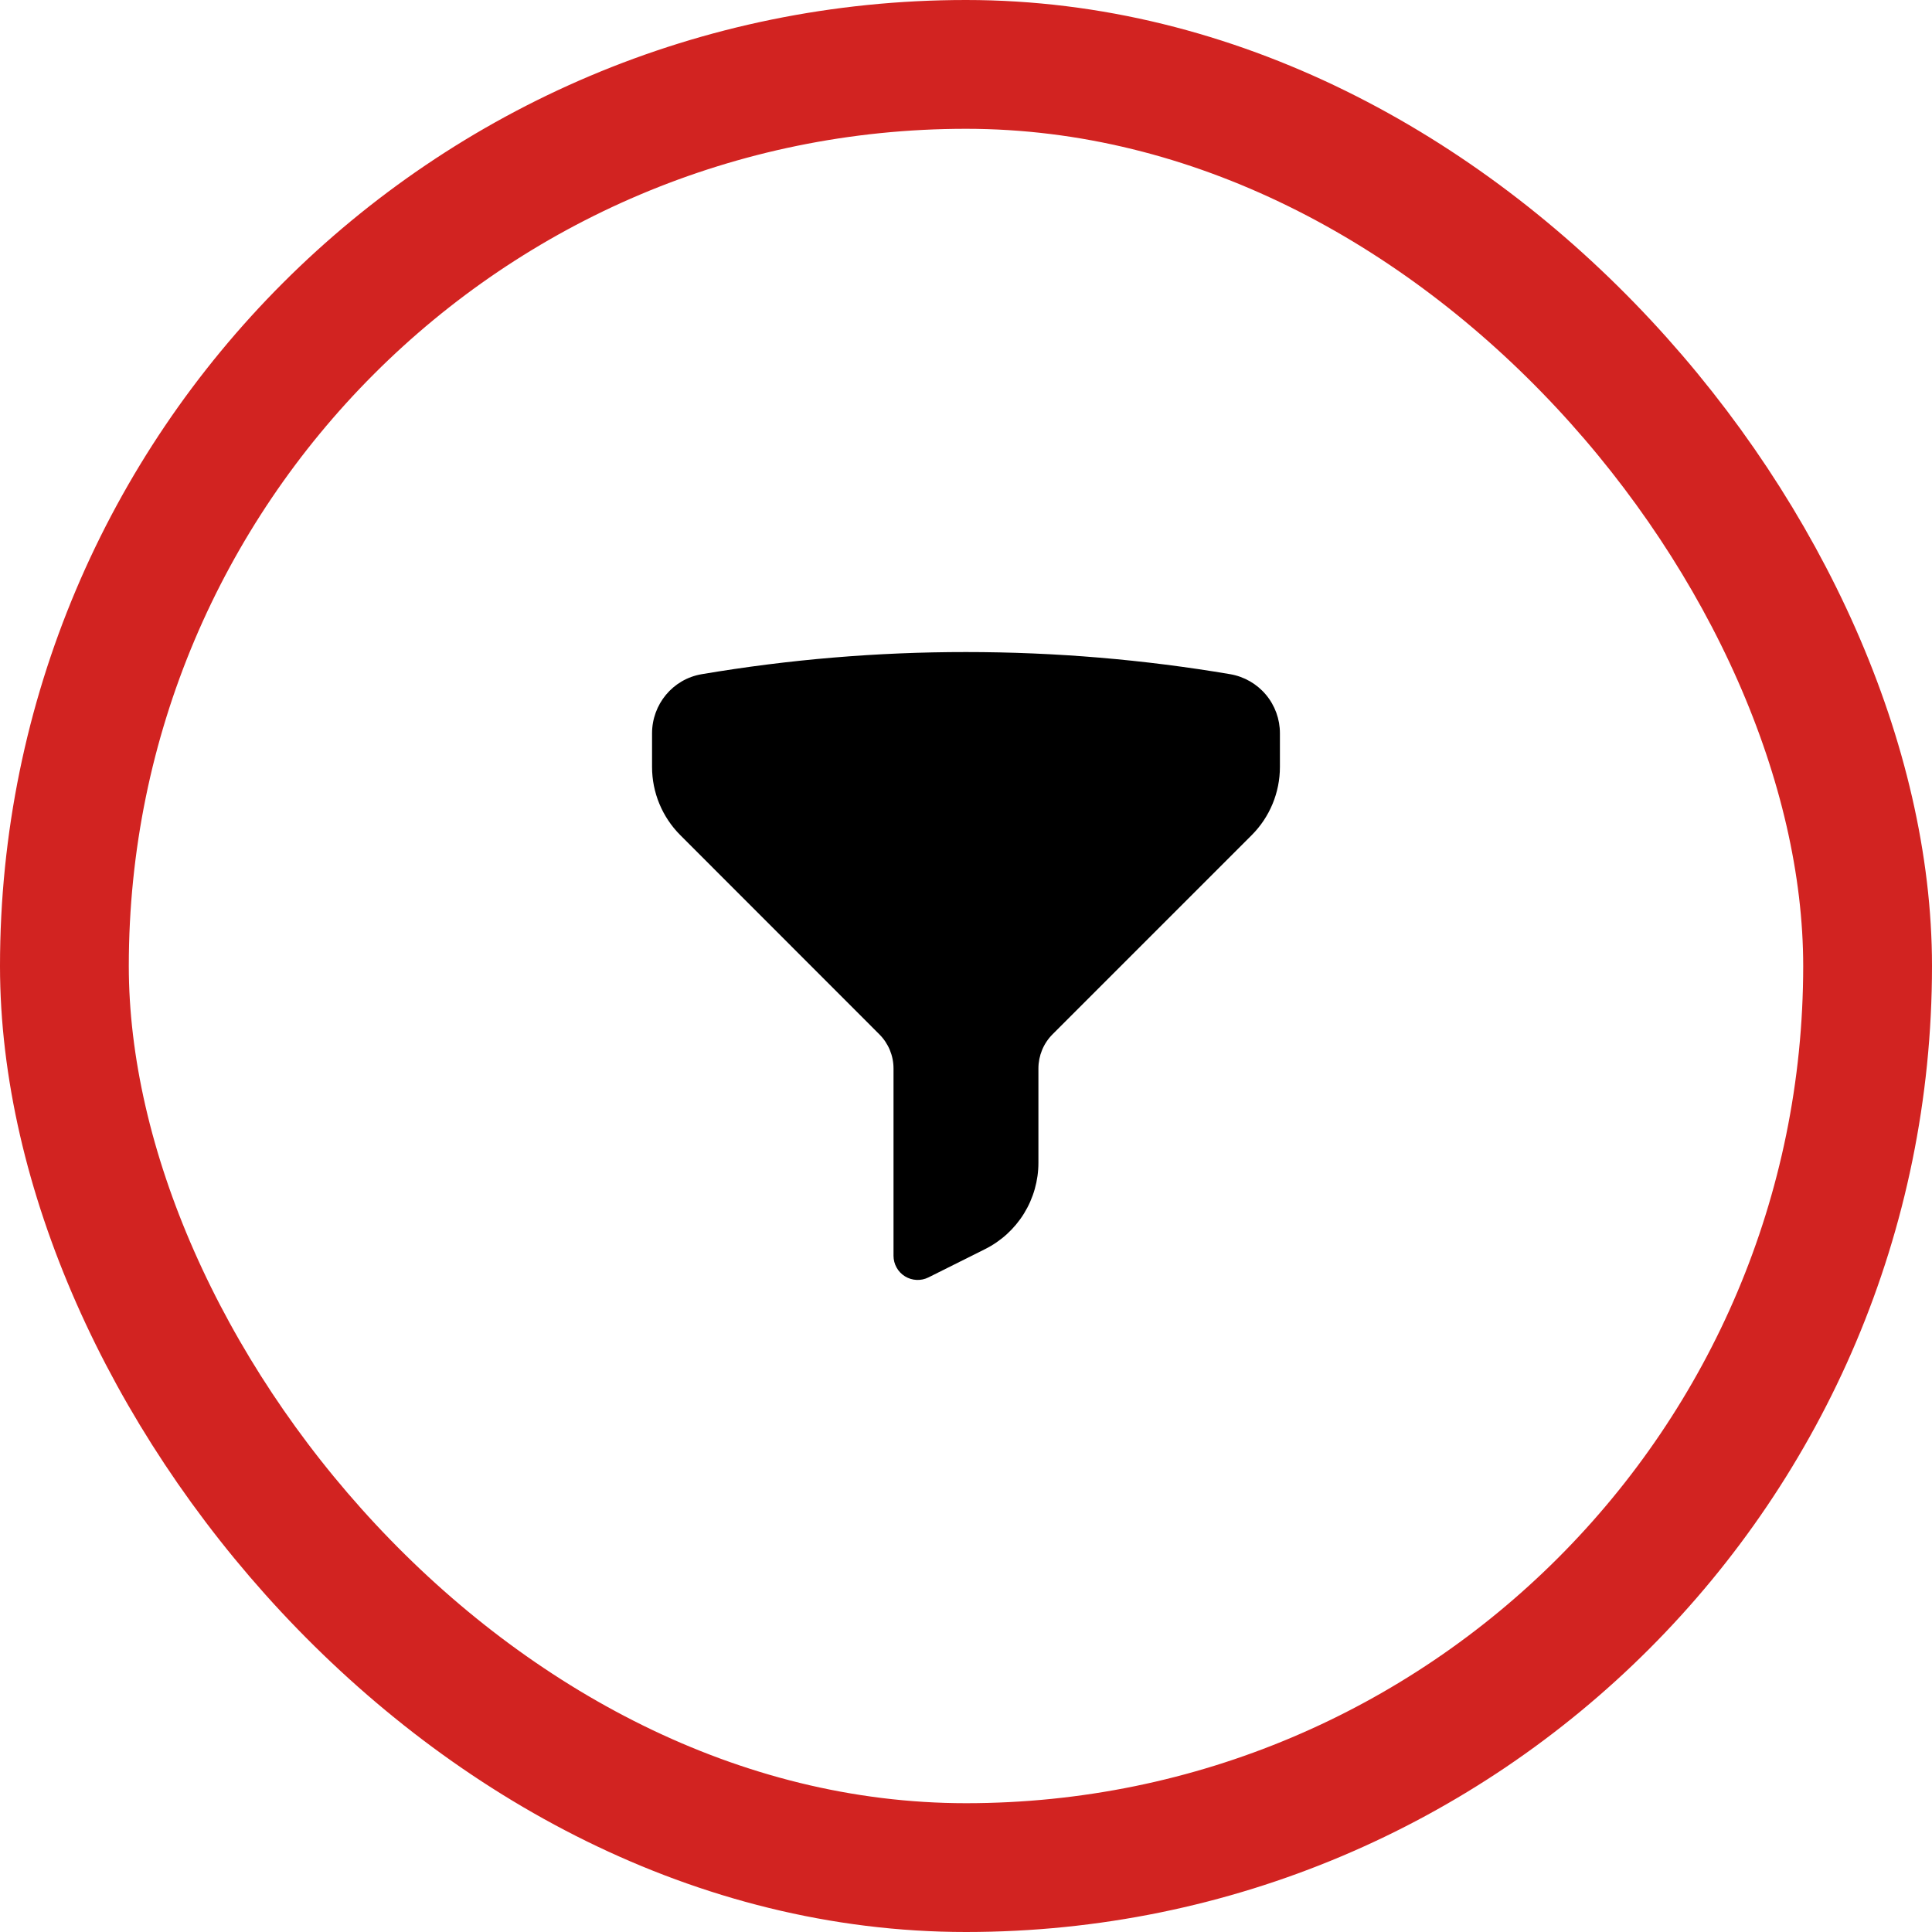
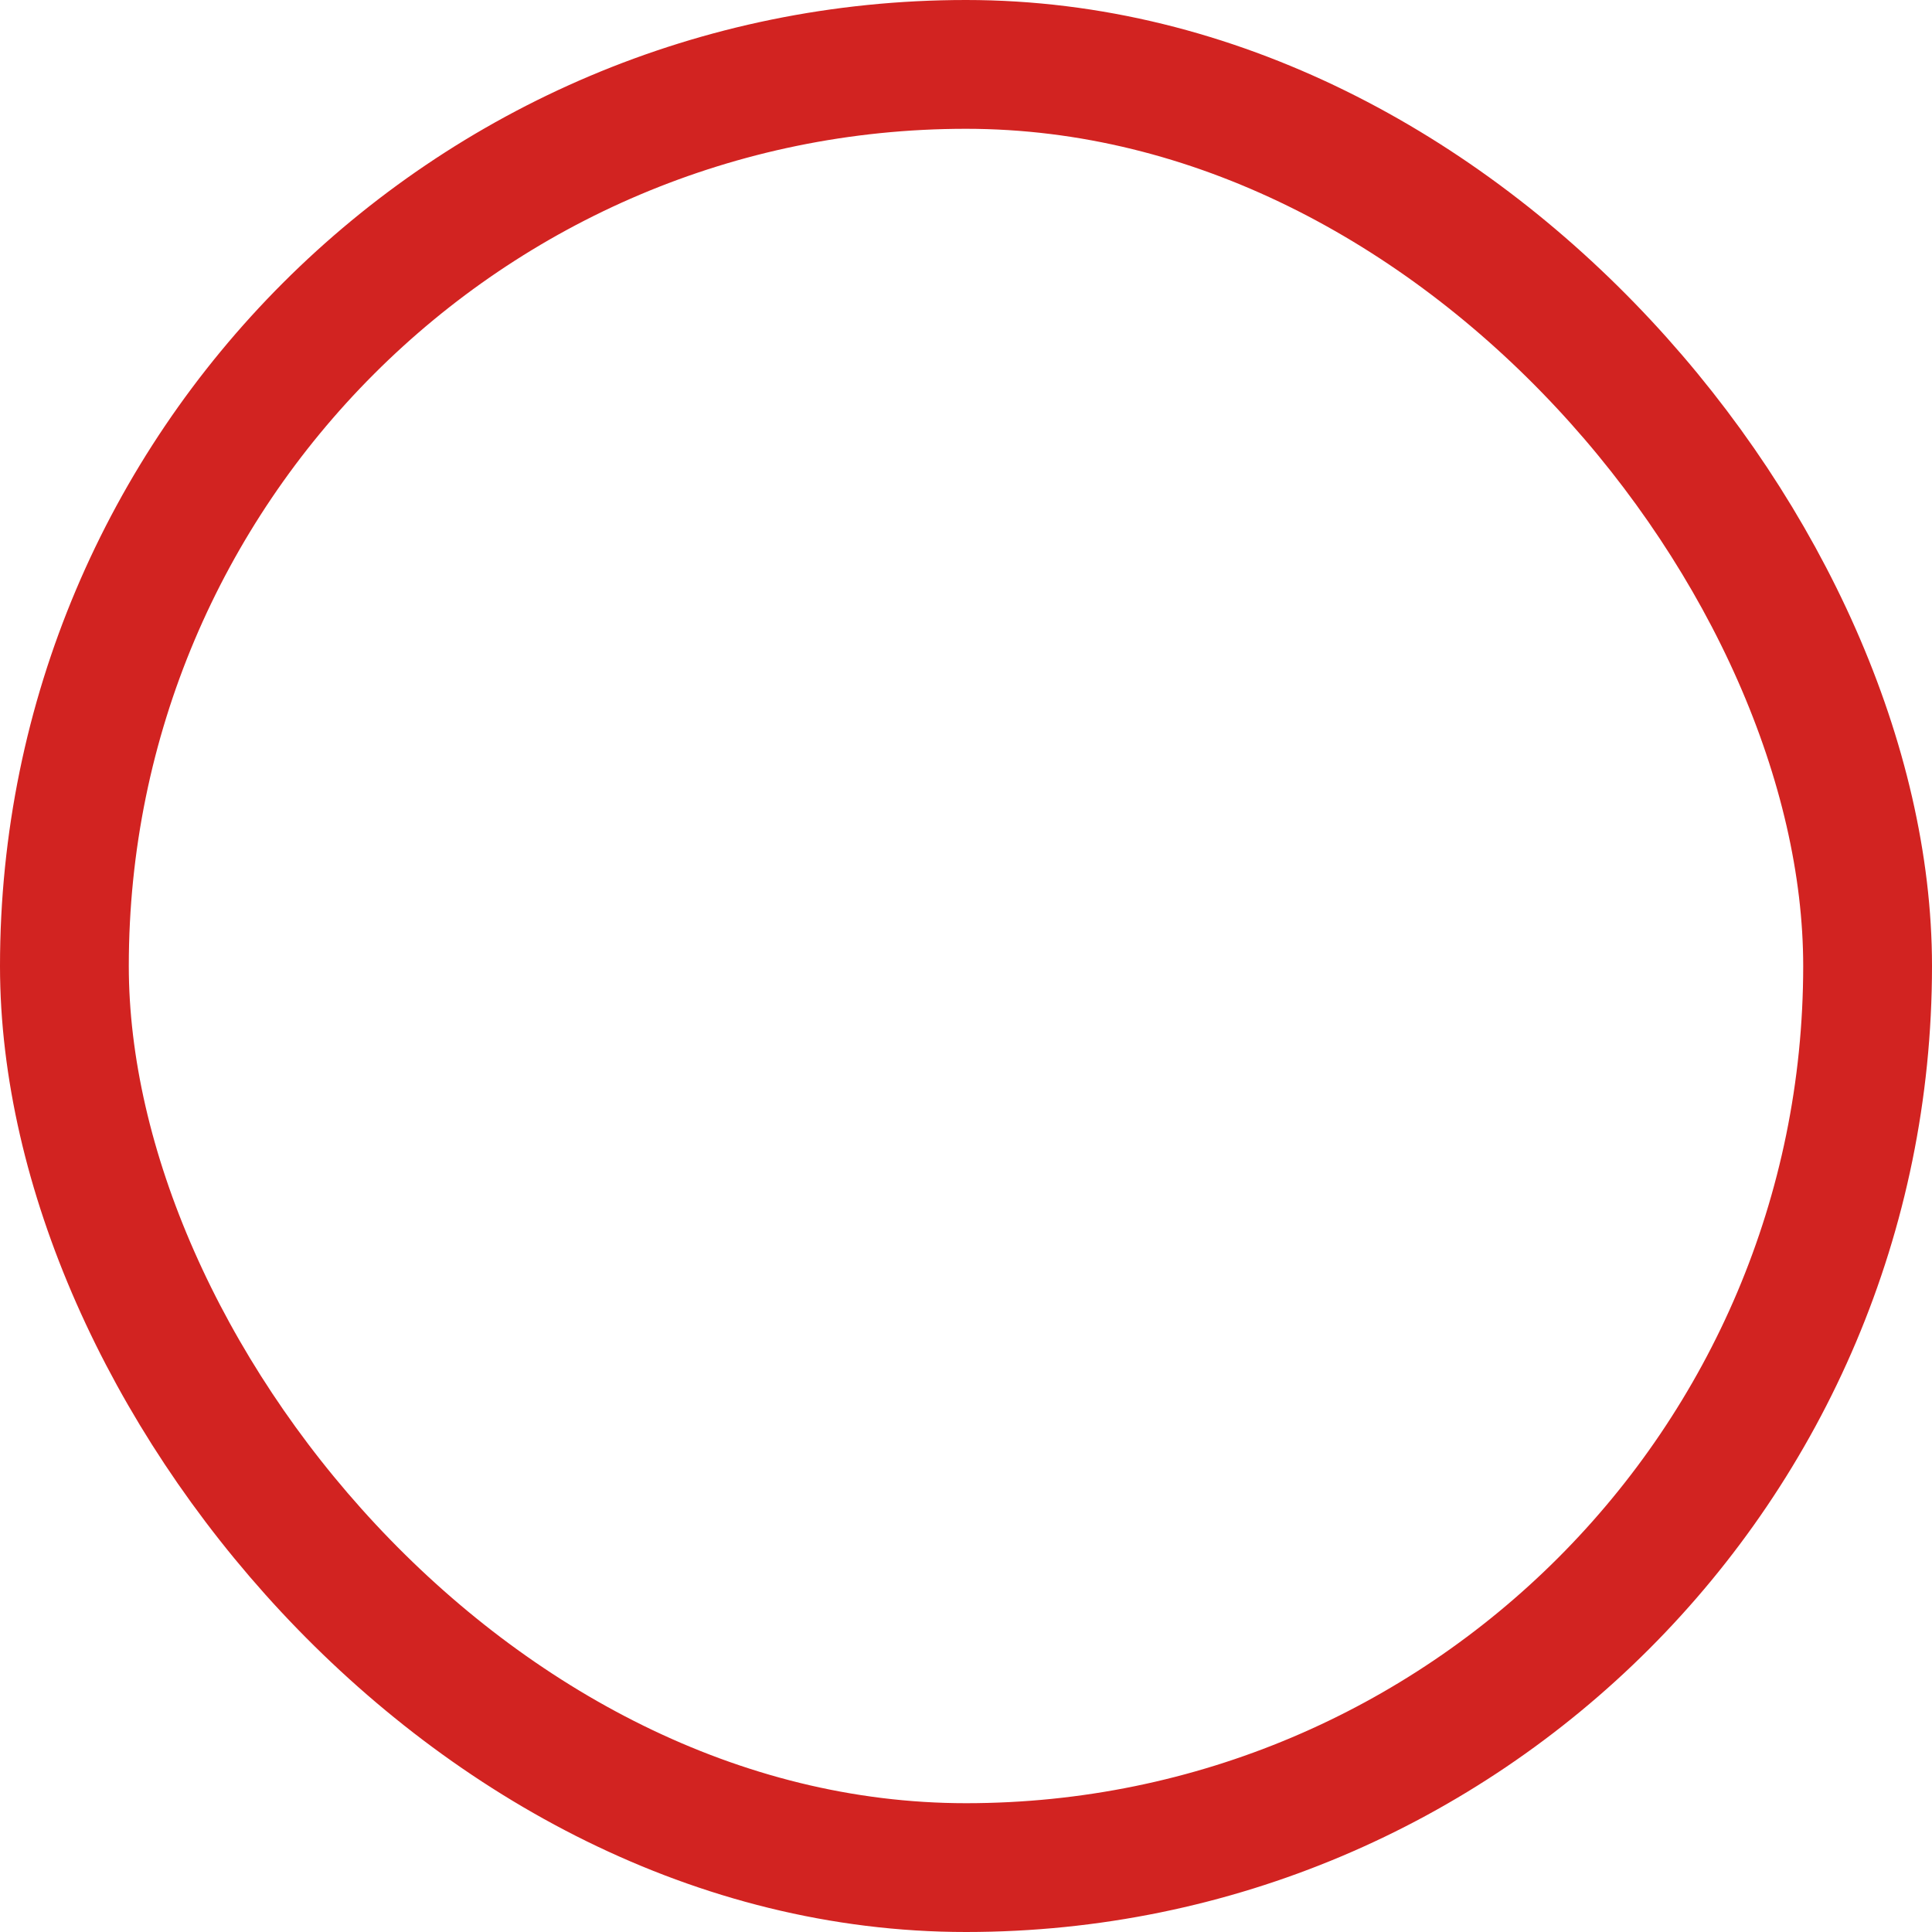
<svg xmlns="http://www.w3.org/2000/svg" width="60" height="60" viewBox="0 0 60 60" fill="none">
  <rect x="2" y="2" width="56" height="56" rx="28" stroke="#D22321" stroke-width="4" />
-   <path fill-rule="evenodd" clip-rule="evenodd" d="M21.791 20.938C24.503 20.479 27.249 20.249 29.999 20.25C32.796 20.25 35.539 20.486 38.208 20.938C38.64 21.013 39.032 21.238 39.314 21.574C39.596 21.91 39.75 22.335 39.749 22.774V23.818C39.749 24.614 39.433 25.377 38.87 25.939L32.688 32.121C32.549 32.26 32.438 32.426 32.363 32.608C32.288 32.79 32.249 32.985 32.249 33.182V36.109C32.249 36.666 32.094 37.212 31.801 37.687C31.508 38.161 31.089 38.544 30.591 38.793L28.834 39.671C28.72 39.728 28.593 39.755 28.465 39.749C28.337 39.743 28.213 39.705 28.105 39.638C27.996 39.571 27.906 39.477 27.844 39.365C27.782 39.254 27.749 39.128 27.749 39V33.182C27.749 32.784 27.59 32.403 27.309 32.122L21.129 25.938C20.566 25.375 20.25 24.613 20.25 23.817V22.774C20.25 21.877 20.889 21.091 21.791 20.938Z" fill="black" />
</svg>